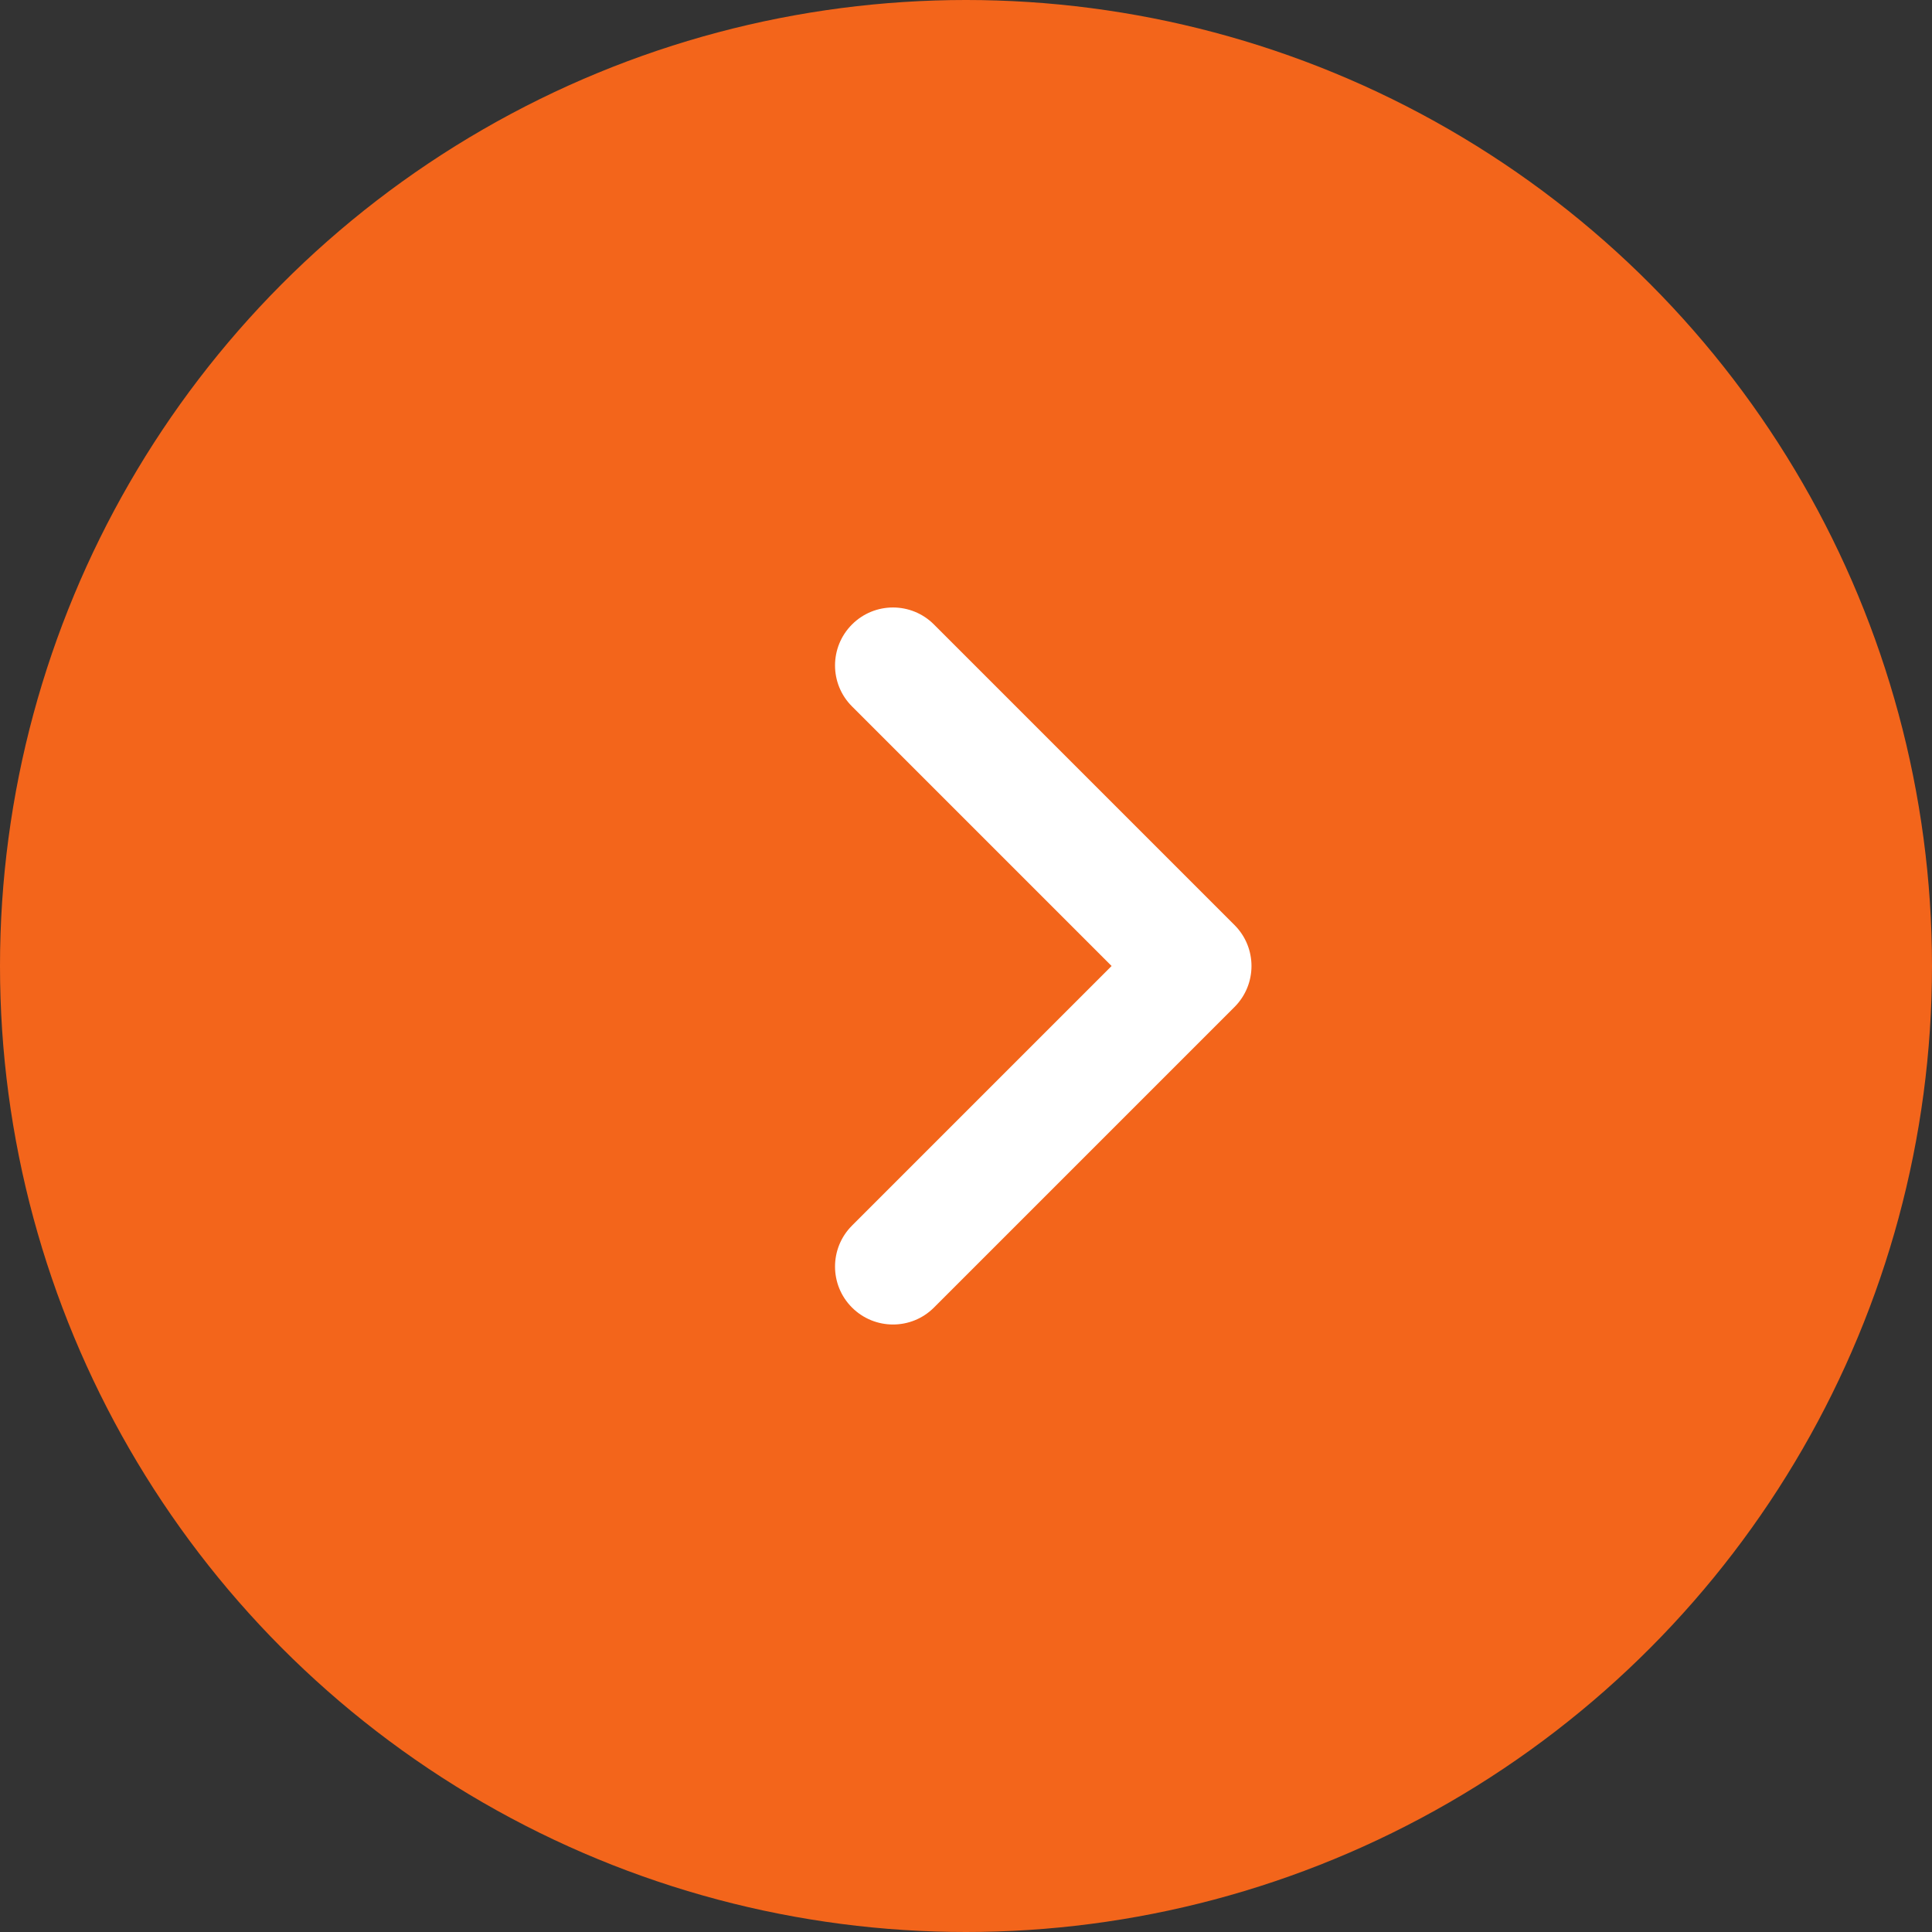
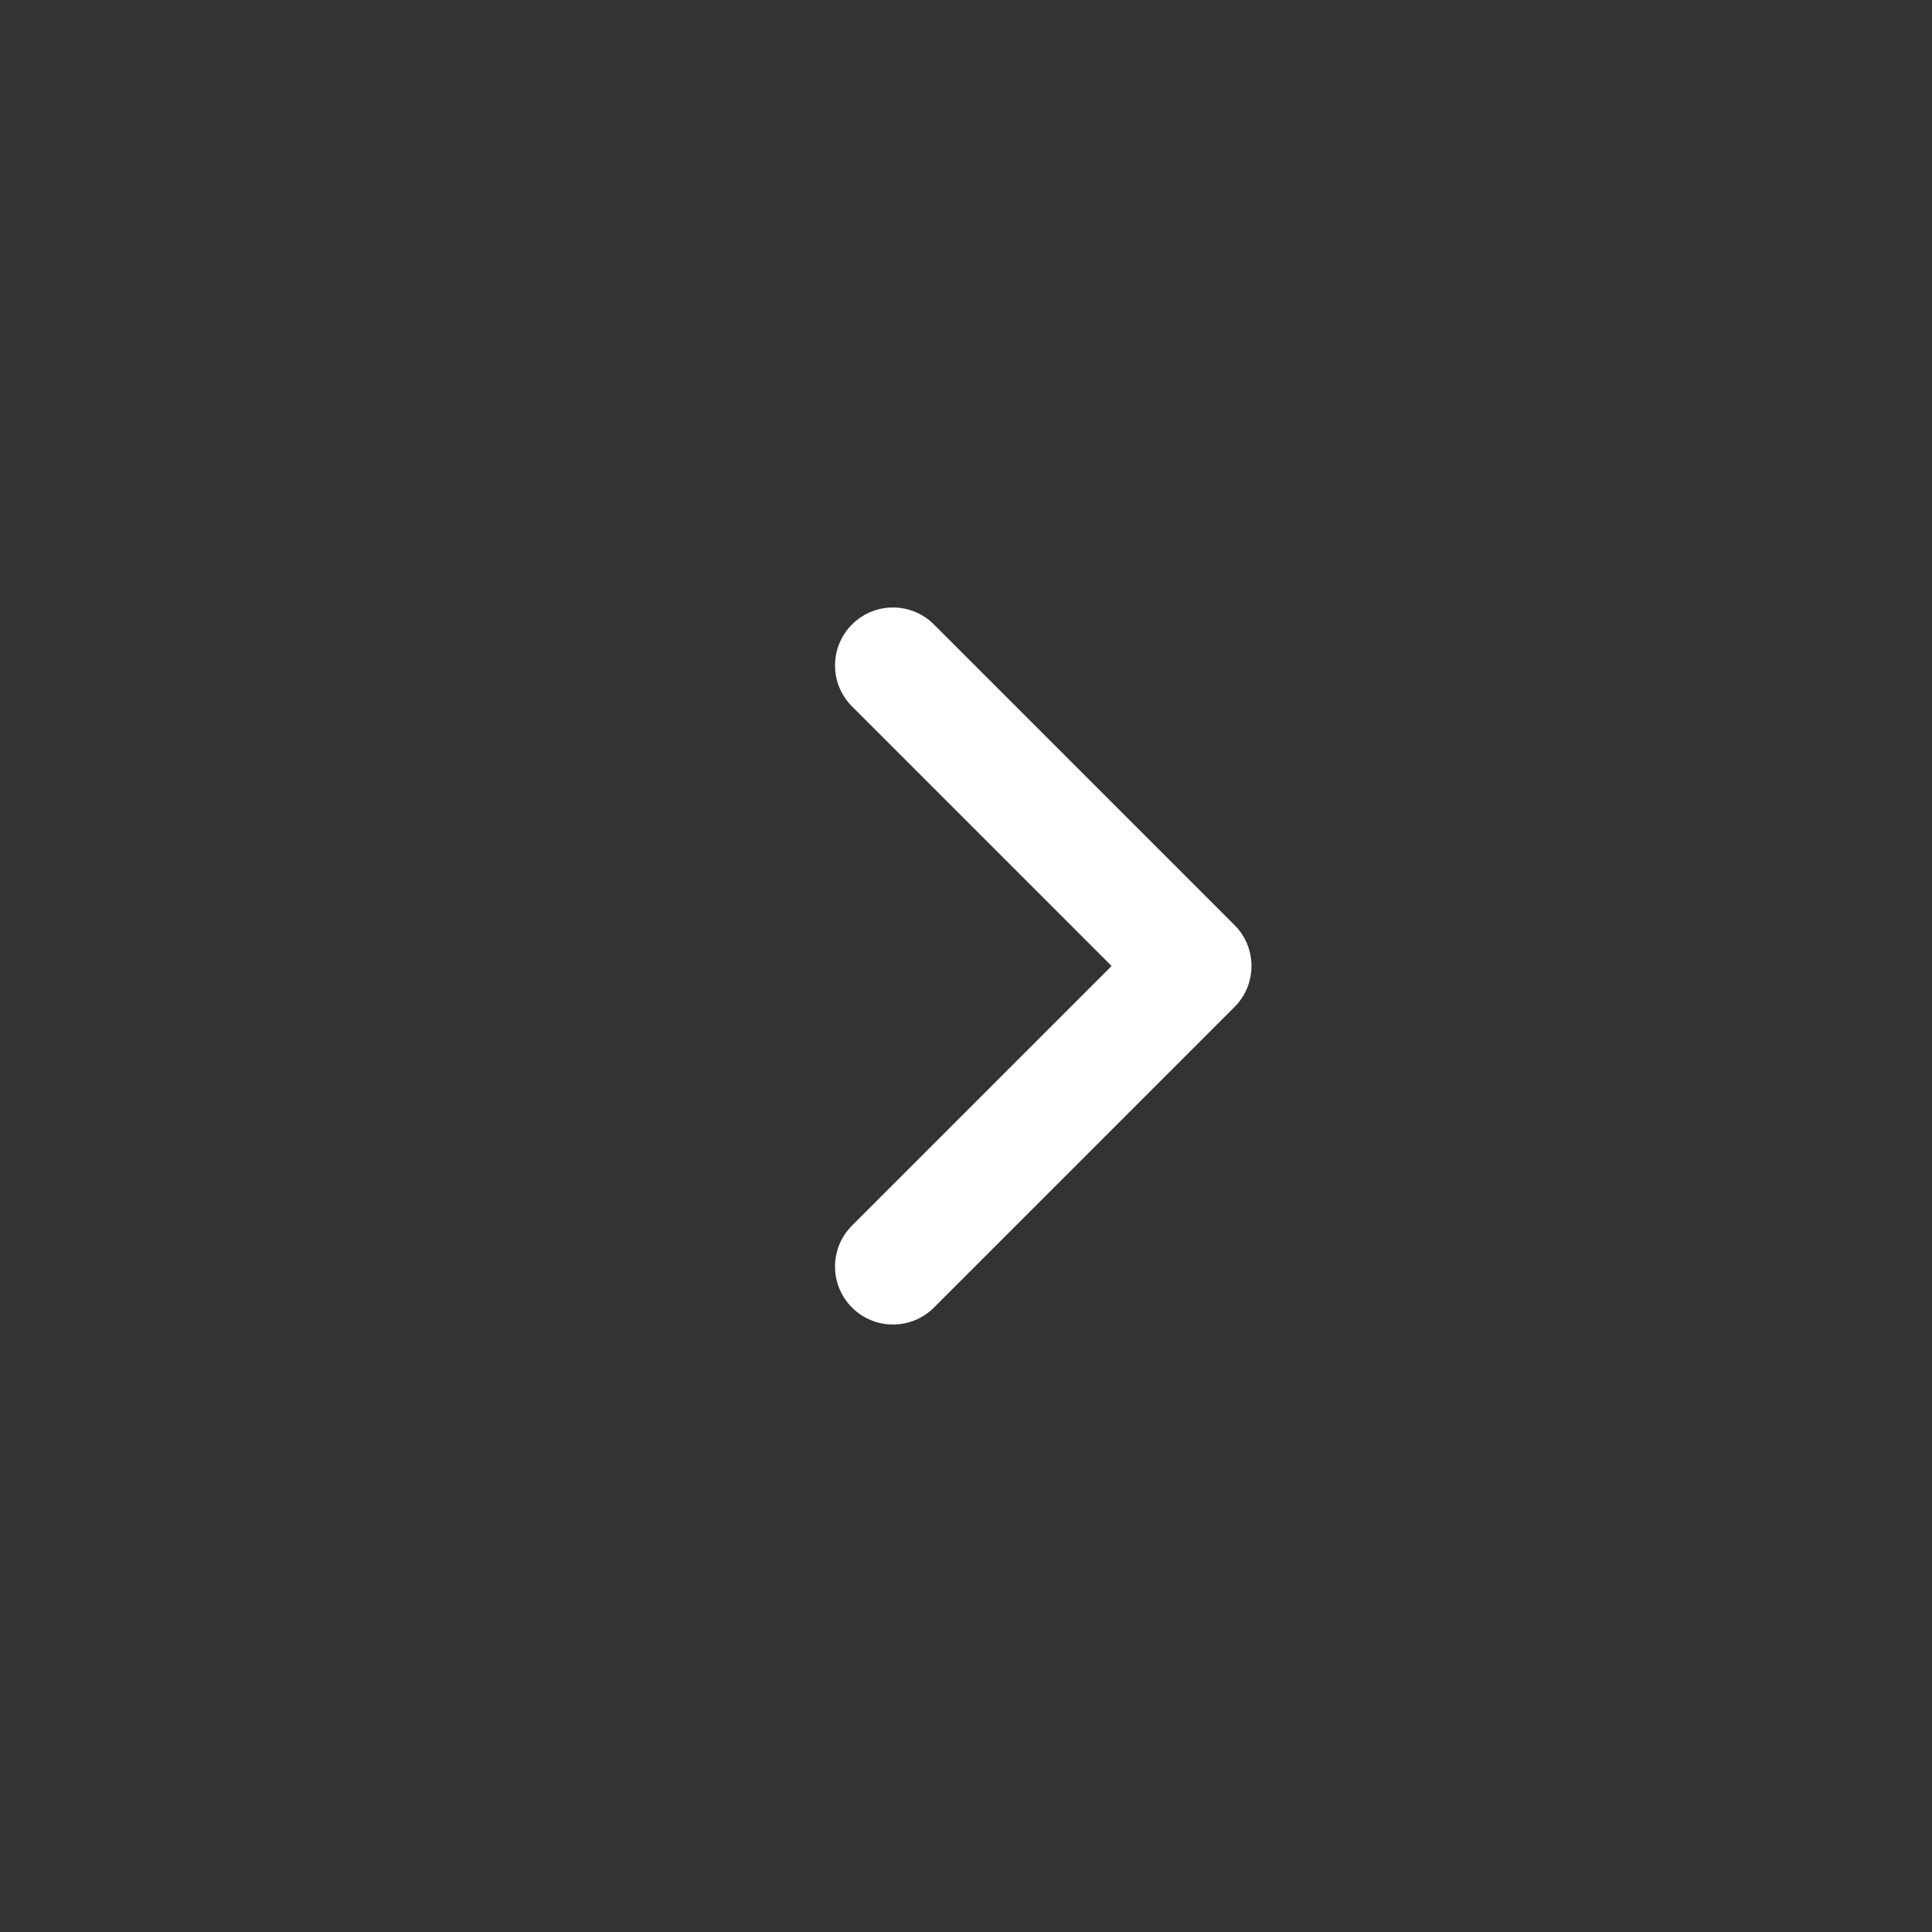
<svg xmlns="http://www.w3.org/2000/svg" version="1.1" id="Ebene_1" x="0px" y="0px" width="50px" height="50px" viewBox="0 0 50 50" style="enable-background:new 0 0 50 50;" xml:space="preserve">
  <rect x="0" y="0" width="50" height="50" fill="#333333" stroke="none" />
  <style type="text/css">
	.st0{fill:#F3651B;}
	.st1{fill:#FFFFFF;}
</style>
-   <circle class="st0" cx="25" cy="25" r="25" />
  <path class="st1" d="M22.05,16.161L22.05,16.161c-0.586,0.586-0.586,1.536,0,2.121L28.768,25l-6.718,6.718  c-0.586,0.586-0.586,1.536,0,2.121s1.536,0.586,2.121,0l7.778-7.778l0,0c0.586-0.586,0.586-1.536,0-2.121  l-7.778-7.778C23.586,15.575,22.636,15.575,22.05,16.161z" />
</svg>